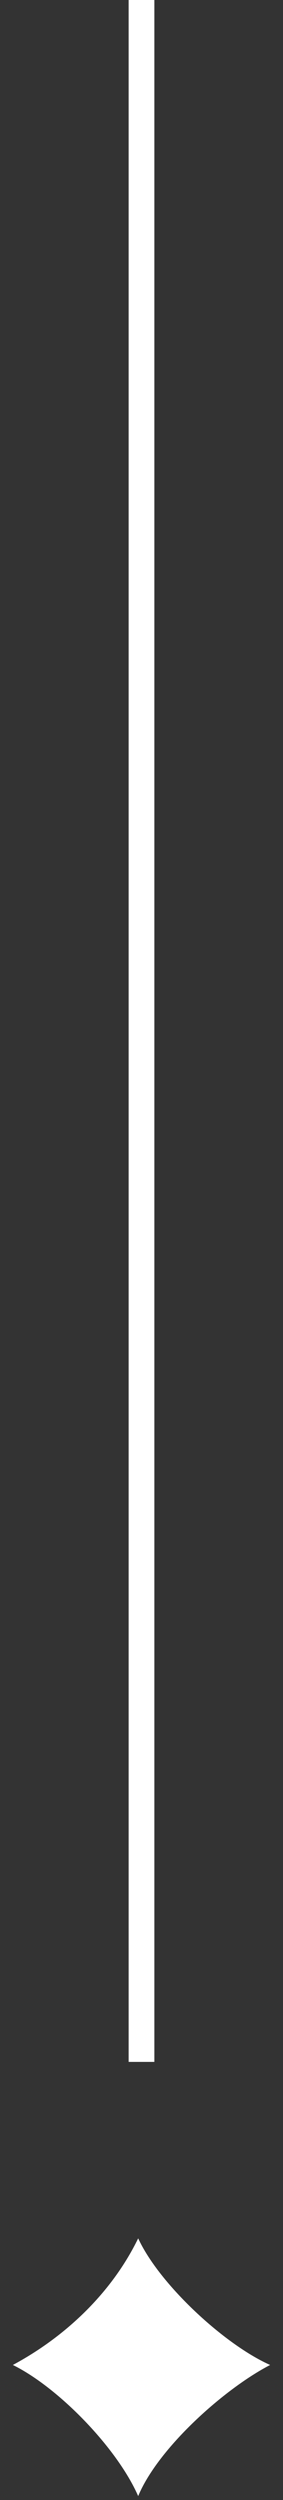
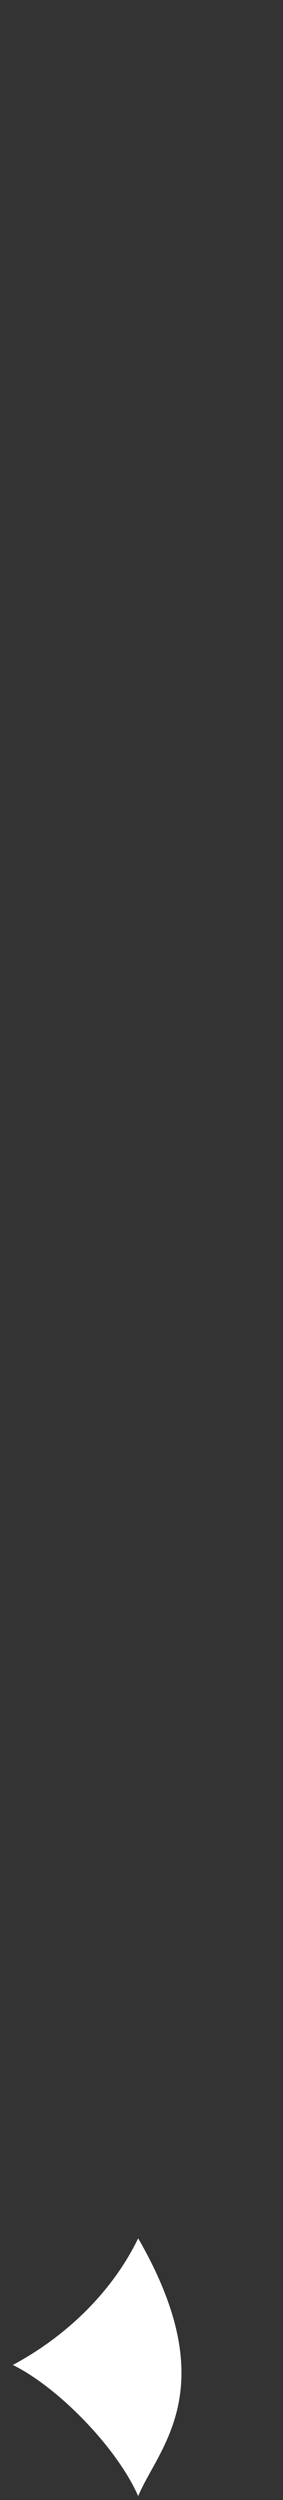
<svg xmlns="http://www.w3.org/2000/svg" width="11" height="97" viewBox="0 0 11 97" fill="none">
  <rect x="0" y="0" width="11" height="97" fill="#333333" stroke="none" />
-   <path fill-rule="evenodd" clip-rule="evenodd" d="M5 80L5 -4.37112e-08L6 0L6 80L5 80Z" fill="white" />
-   <path d="M0.5 91.759C2.526 90.672 4.336 88.976 5.371 86.846C6.19 88.629 8.733 90.976 10.5 91.759C8.733 92.672 6.147 94.976 5.371 96.846C4.552 94.976 2.267 92.629 0.5 91.759Z" fill="white" />
+   <path d="M0.5 91.759C2.526 90.672 4.336 88.976 5.371 86.846C8.733 92.672 6.147 94.976 5.371 96.846C4.552 94.976 2.267 92.629 0.5 91.759Z" fill="white" />
</svg>